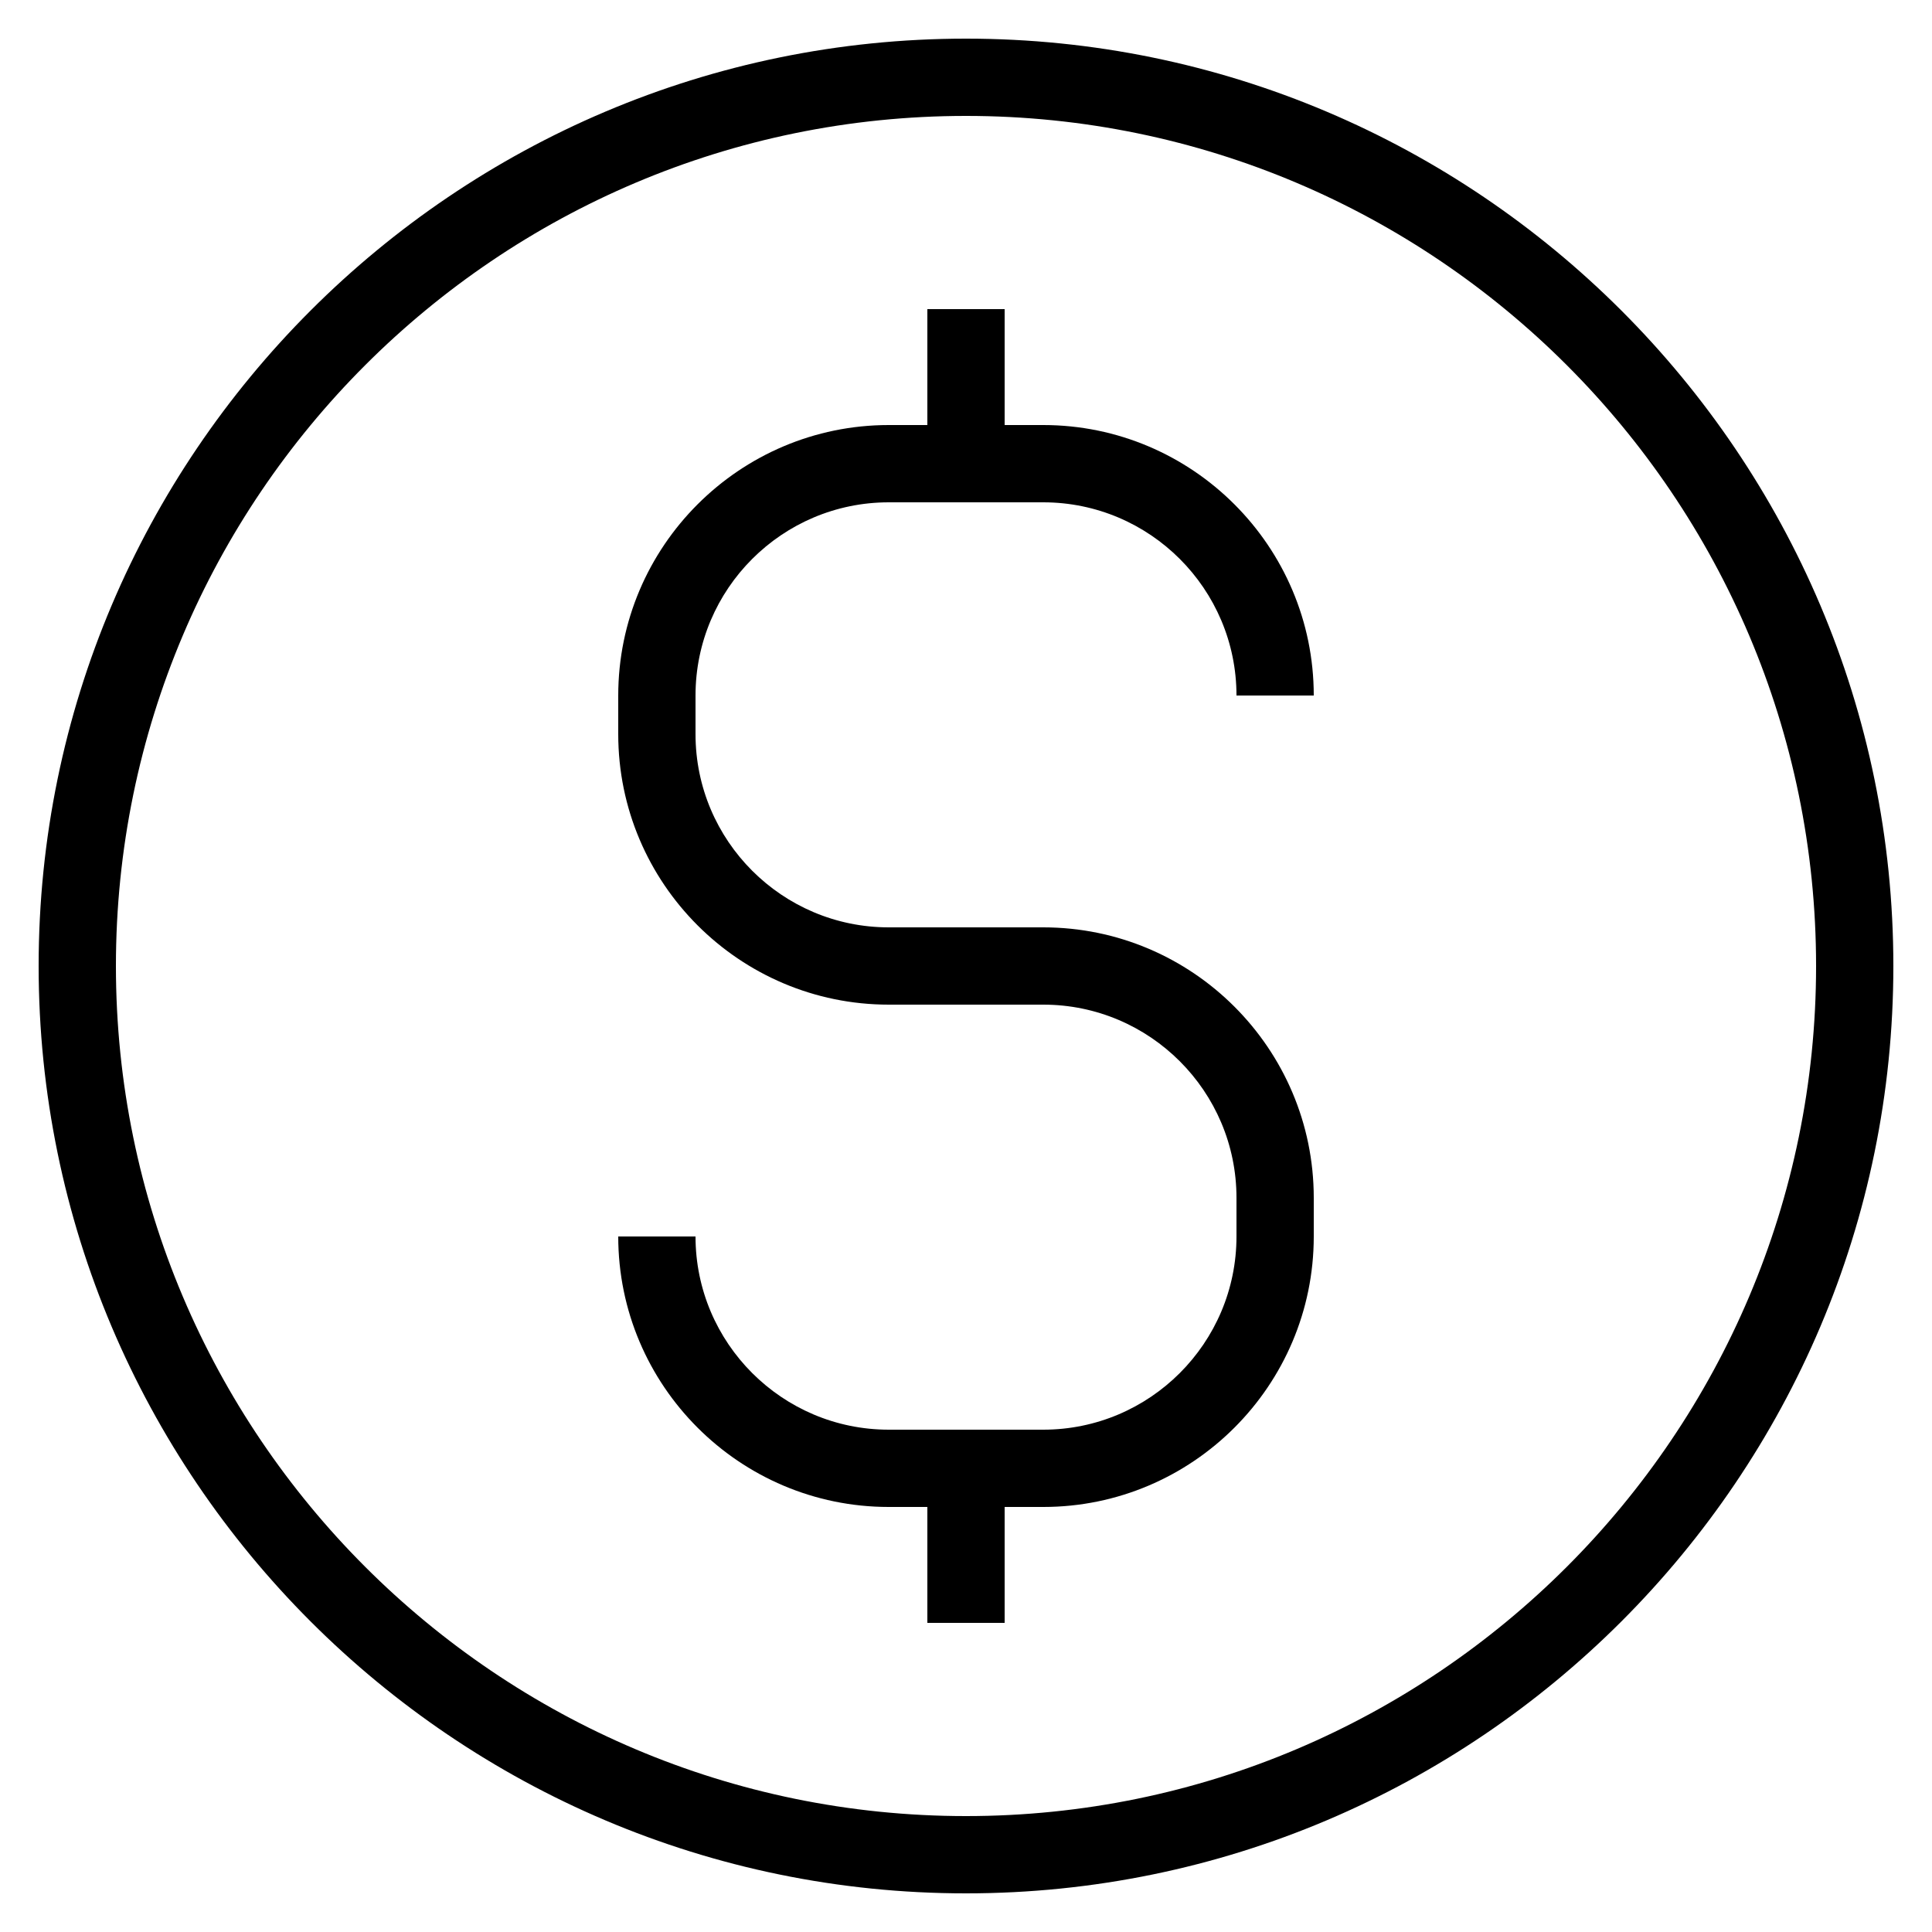
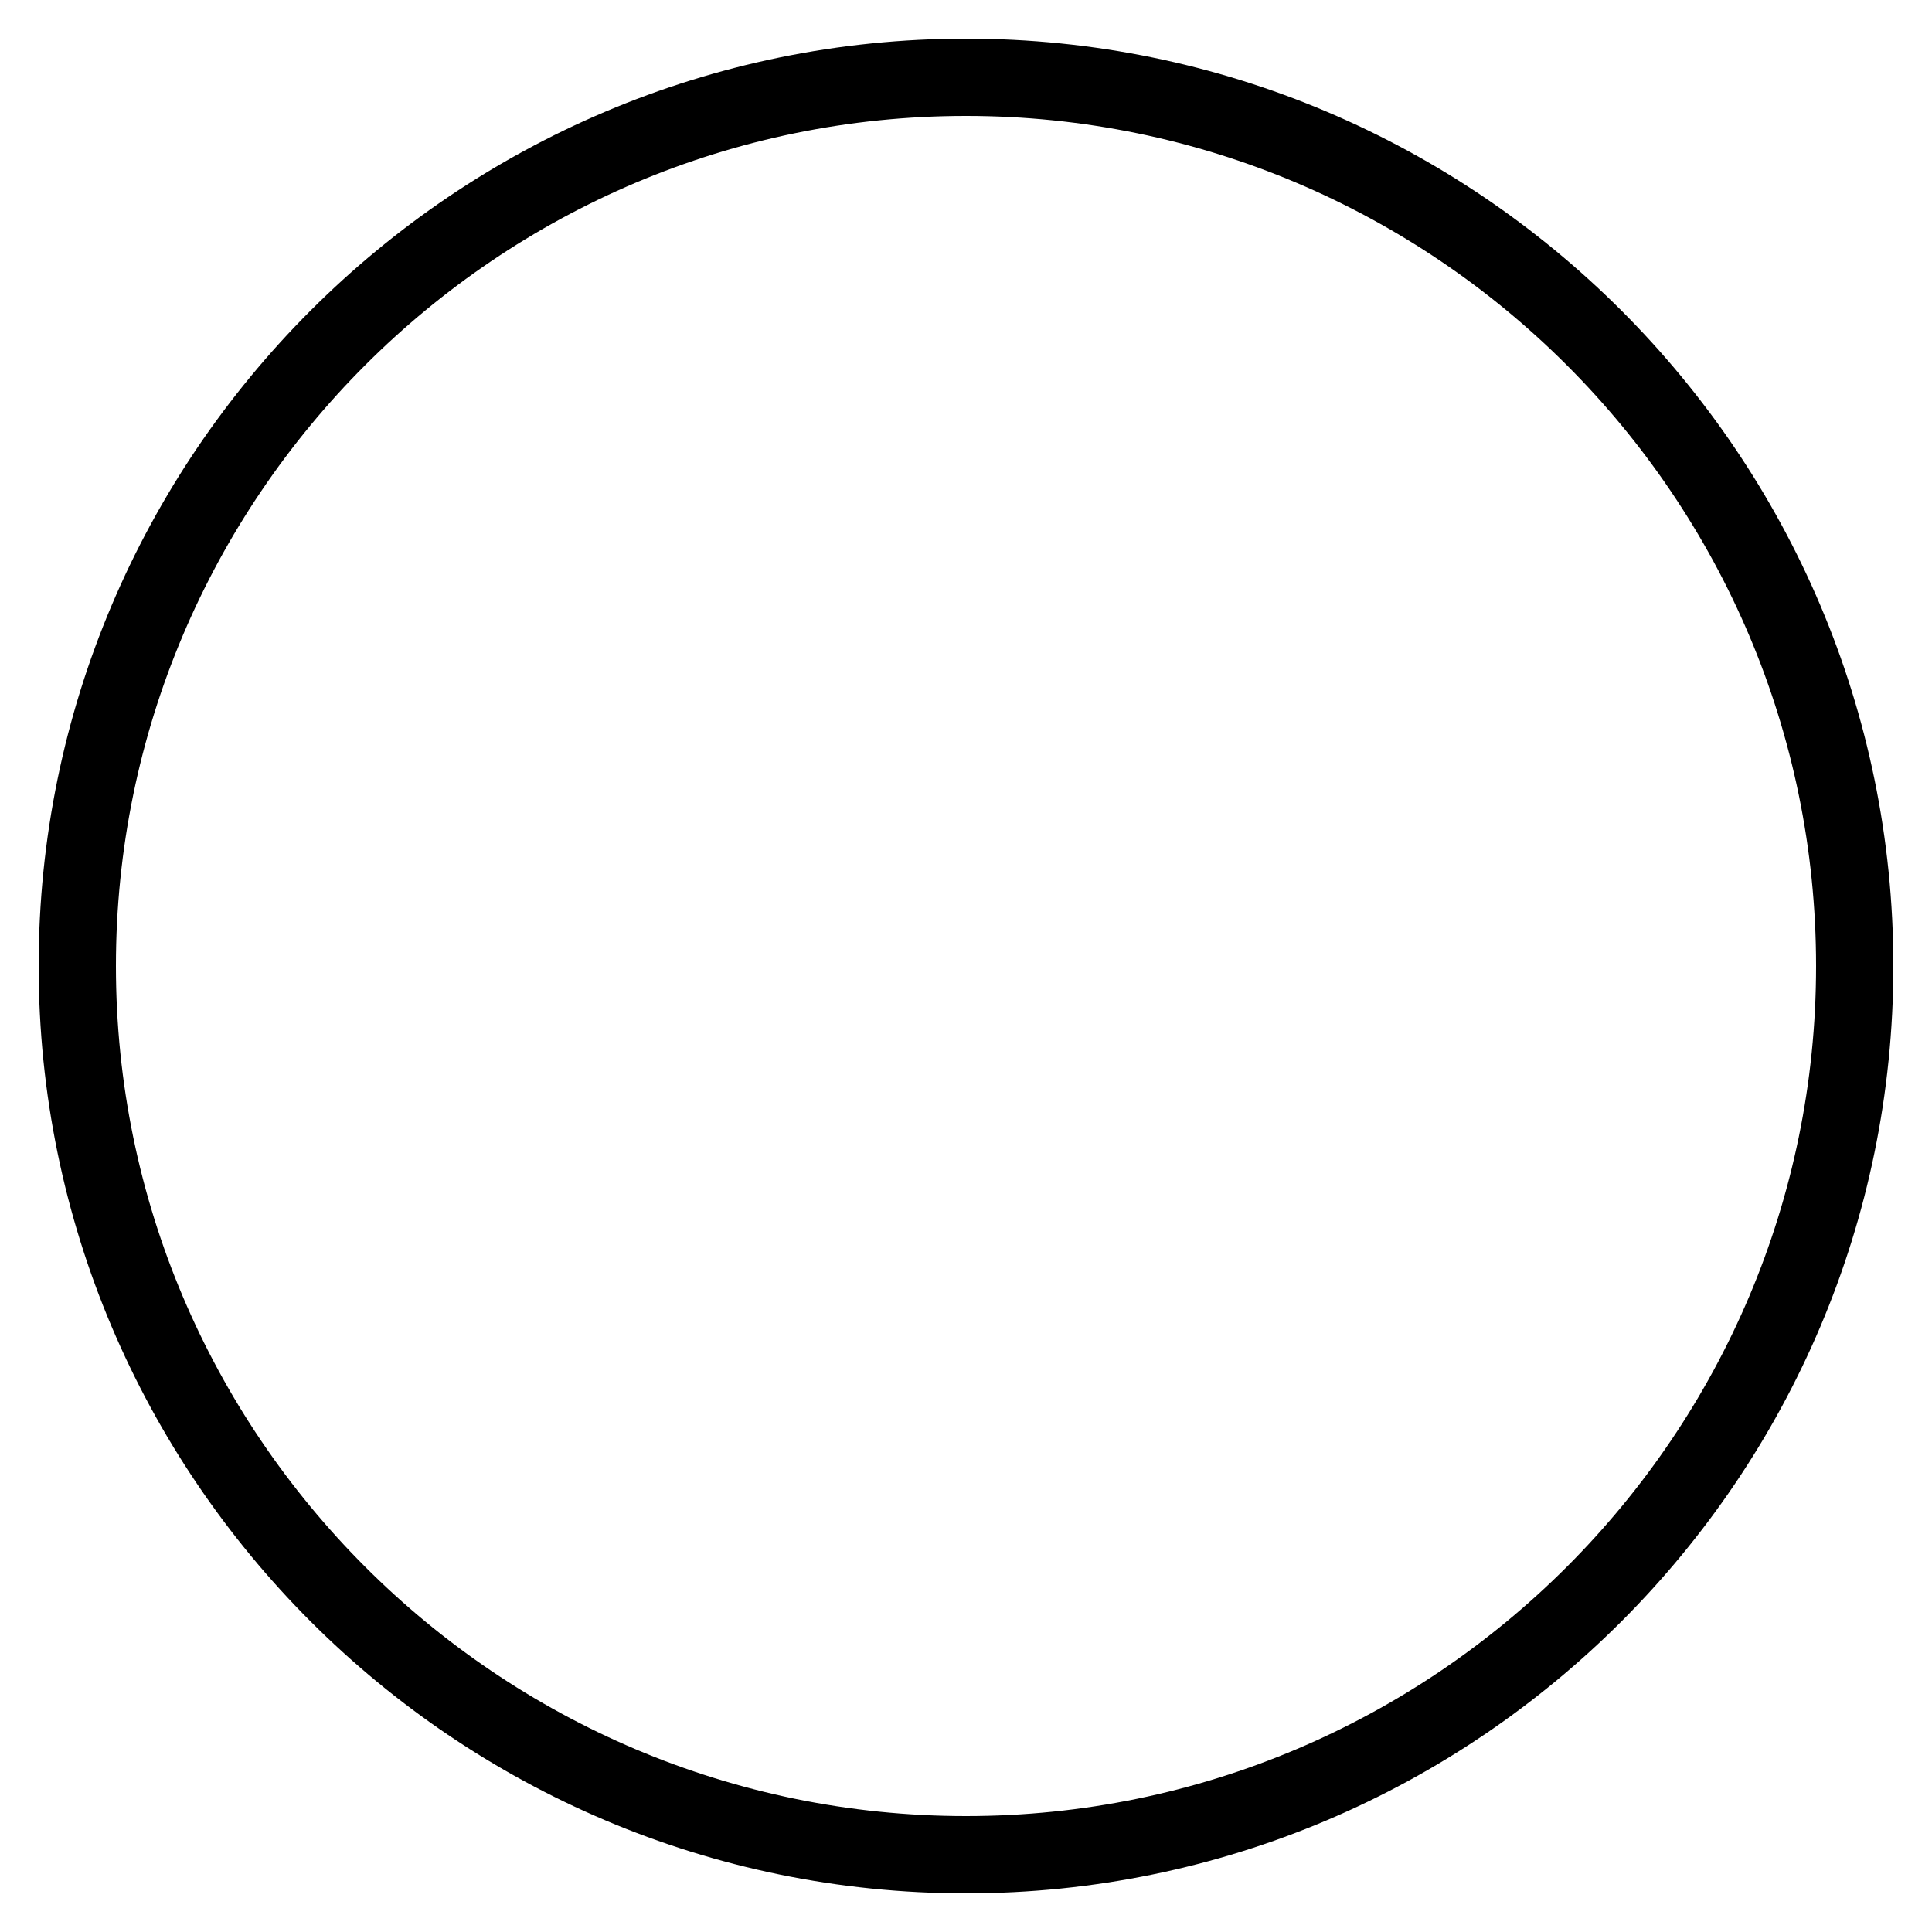
<svg xmlns="http://www.w3.org/2000/svg" style="enable-background:new 0 0 50 50;" version="1.1" viewBox="0 0 50 50" xml:space="preserve">
  <g id="Layer_1">
    <path d="M25,1C11.767,1,1,11.767,1,25s10.767,24,24,24s24-10.767,24-24S38.233,1,25,1z M25,47C12.869,47,3,37.131,3,25   S12.869,3,25,3s22,9.869,22,22S37.131,47,25,47z" />
-     <path d="M23,13h4c2.757,0,5,2.243,5,5h2c0-3.86-3.141-7-7-7h-1V8h-2v3h-1c-3.859,0-7,3.14-7,7v1c0,3.86,3.141,7,7,7h4   c2.757,0,5,2.243,5,5v1c0,2.757-2.243,5-5,5h-4c-2.757,0-5-2.243-5-5h-2c0,3.86,3.141,7,7,7h1v3h2v-3h1c3.859,0,7-3.14,7-7v-1   c0-3.86-3.141-7-7-7h-4c-2.757,0-5-2.243-5-5v-1C18,15.243,20.243,13,23,13z" />
  </g>
  <g />
</svg>